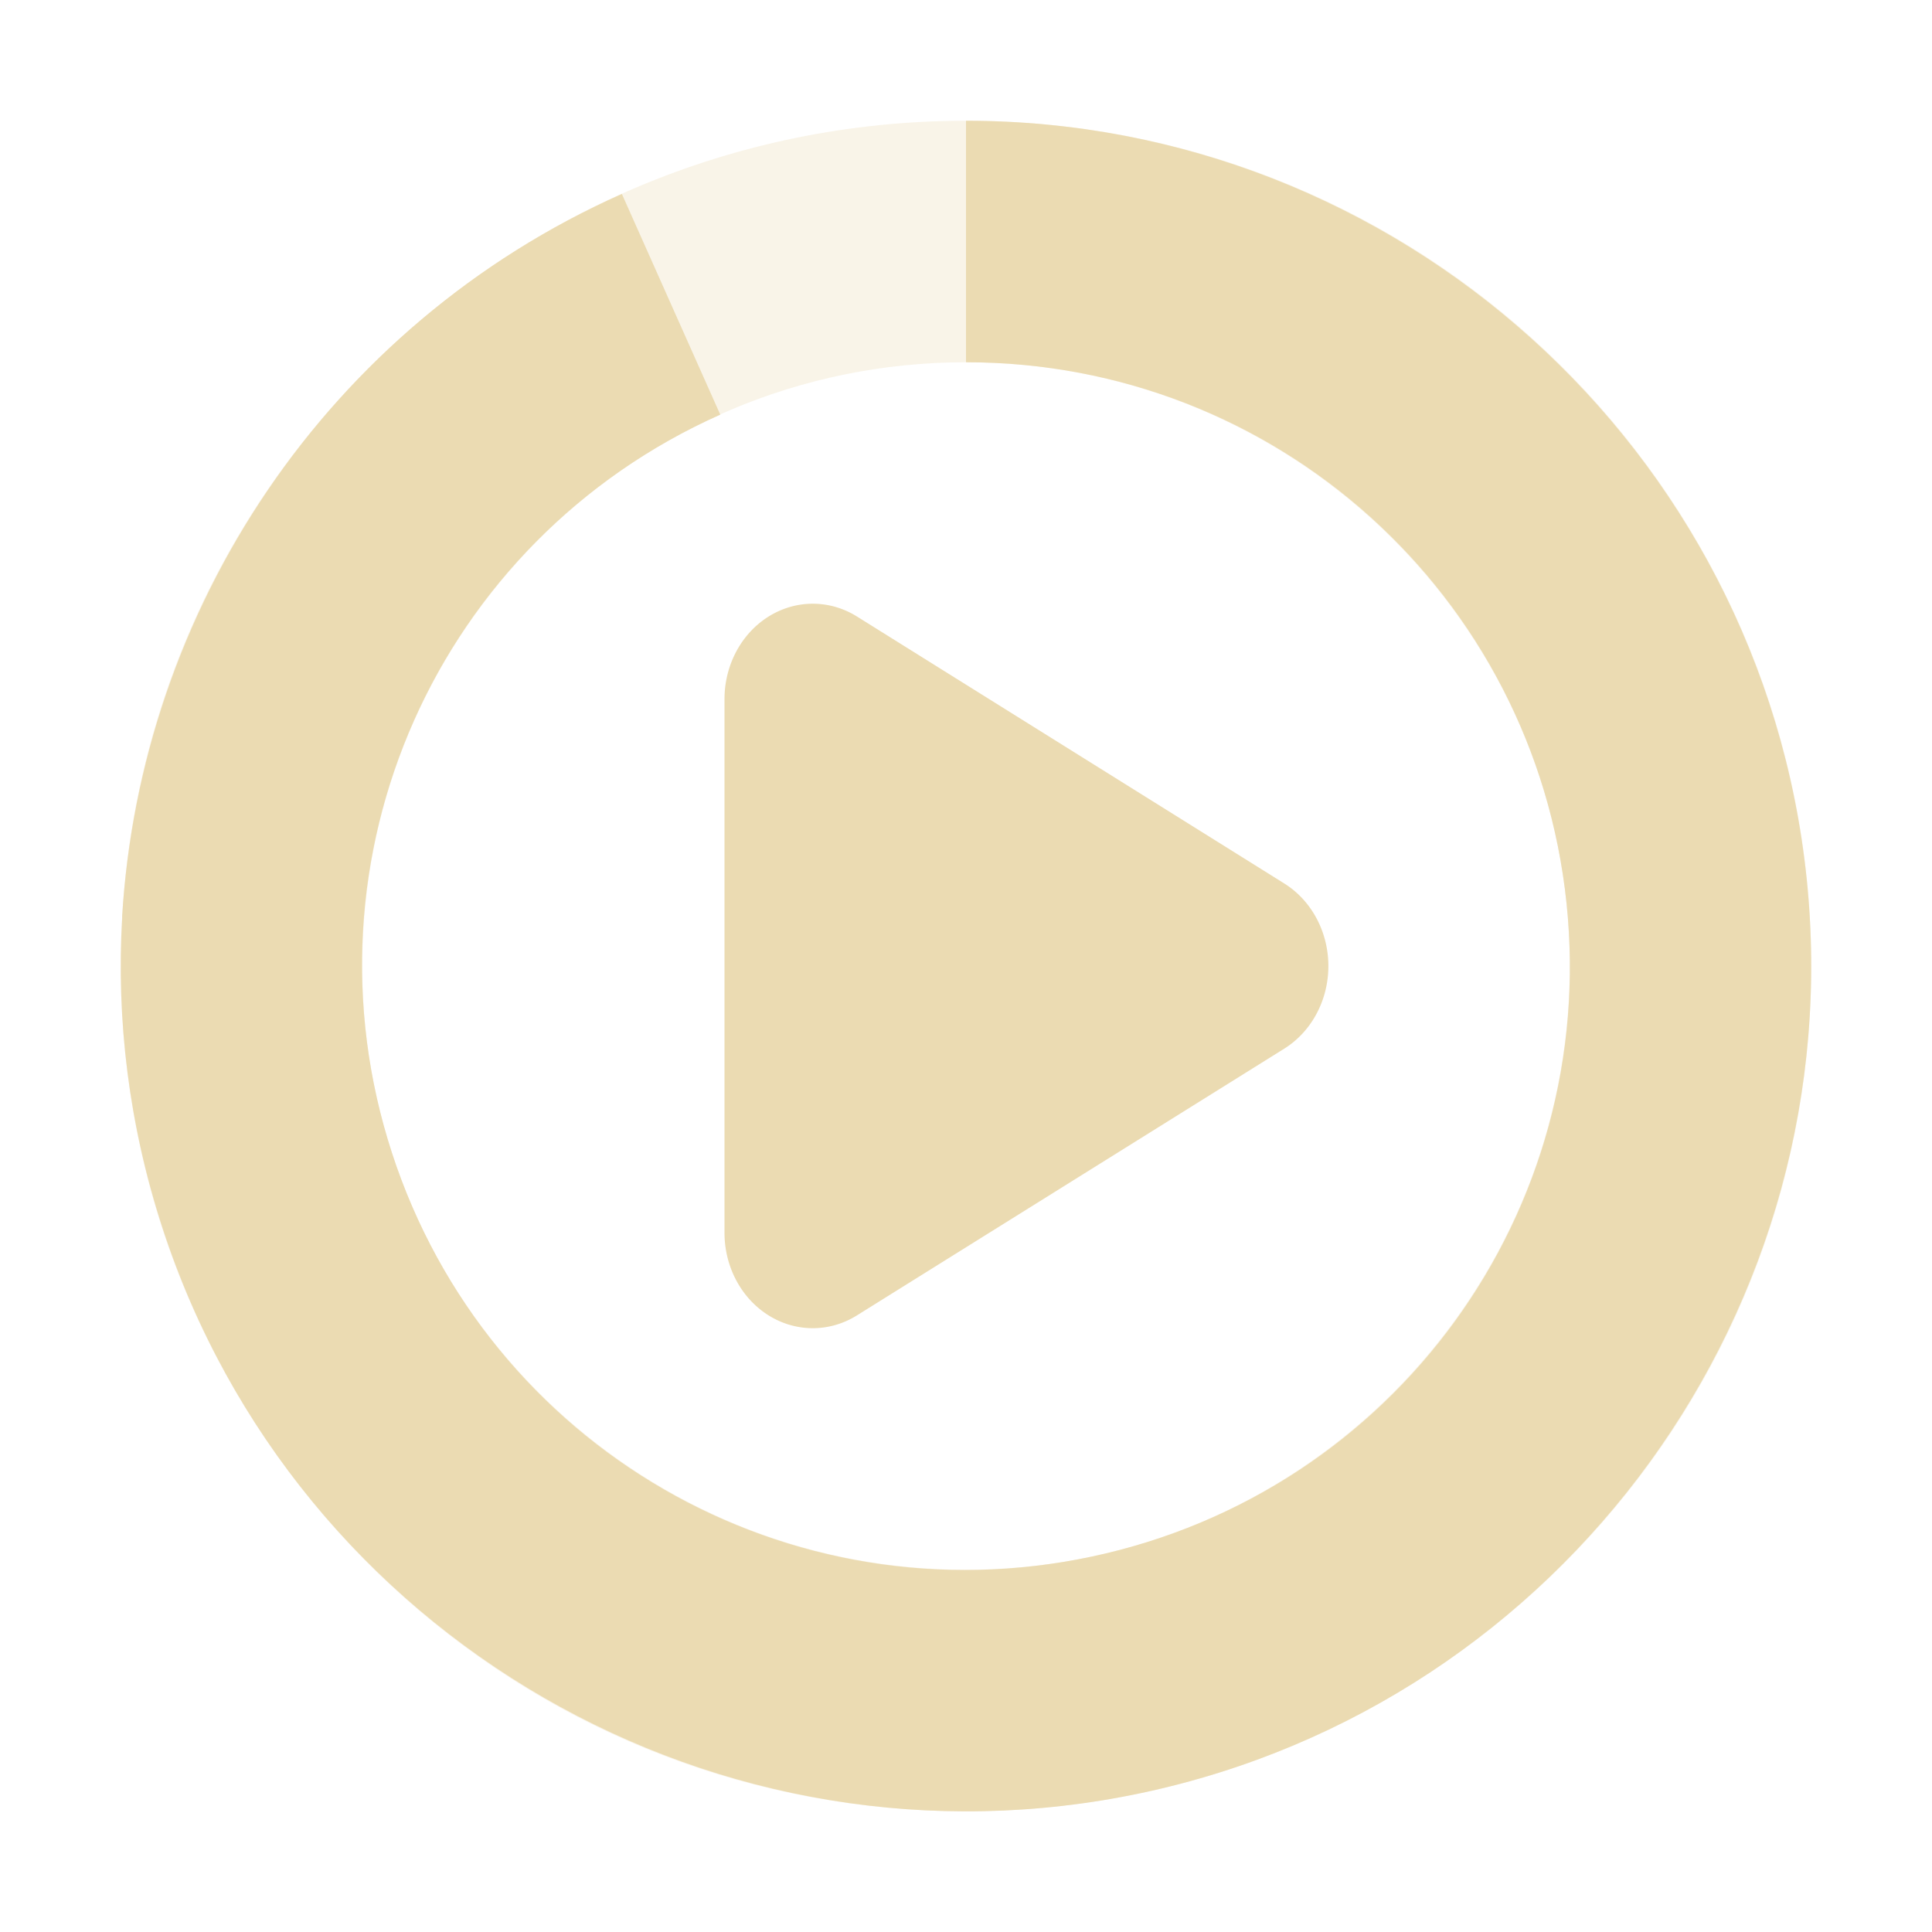
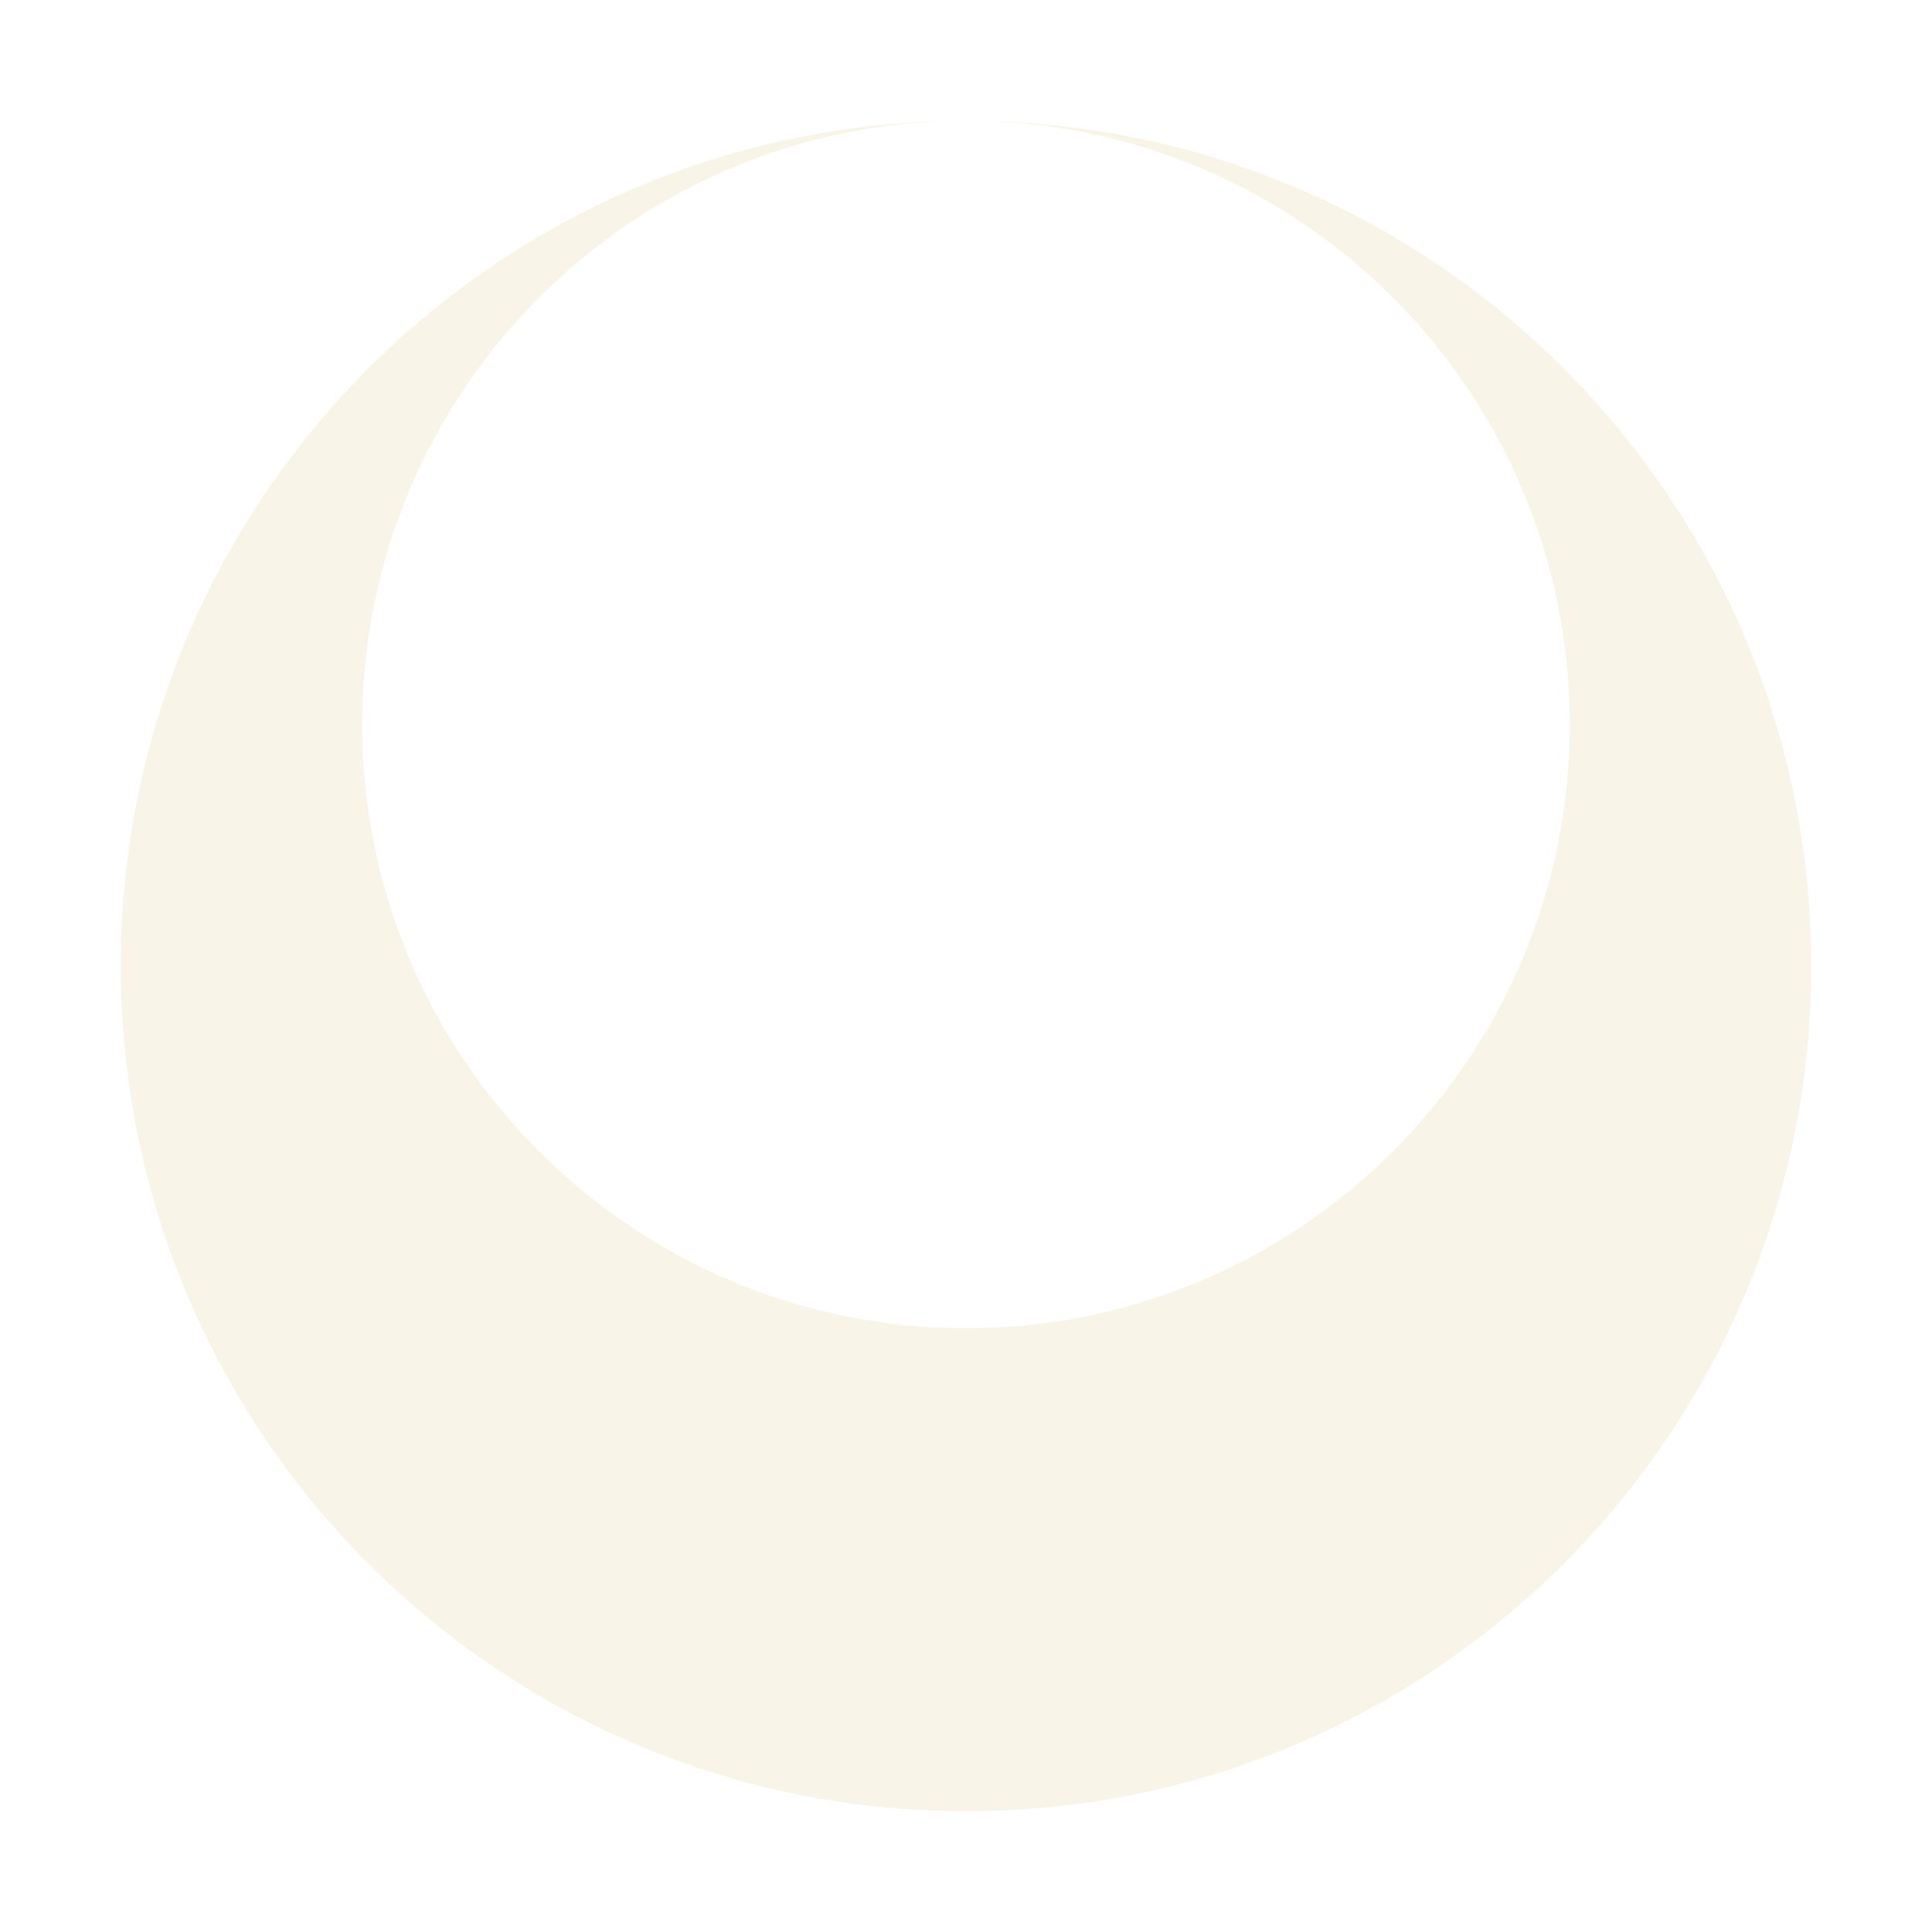
<svg xmlns="http://www.w3.org/2000/svg" width="16" height="16" version="1.1">
  <defs>
    <style id="current-color-scheme" type="text/css">.ColorScheme-Text { color:#ebdbb2; } .ColorScheme-Highlight { color:#458588; } .ColorScheme-NeutralText { color:#fe8019; } .ColorScheme-PositiveText { color:#689d6a; } .ColorScheme-NegativeText { color:#fb4934; }</style>
  </defs>
-   <path class="ColorScheme-Text" d="m6.748 5a0.731 0.79 0 0 0-0.748 0.793v4.416a0.731 0.79 0 0 0 1.096 0.685l3.539-2.209a0.731 0.79 0 0 0 0-1.369l-3.539-2.211a0.731 0.79 0 0 0-0.348-0.105z" fill="currentColor" />
-   <path class="ColorScheme-Text" d="m8 1c-3.866 0-7 3.134-7 7s3.134 7 7 7 7-3.134 7-7-3.134-7-7-7zm0 2c2.761 0 5 2.239 5 5s-2.239 5-5 5-5-2.239-5-5 2.239-5 5-5z" fill="currentColor" opacity=".3" />
-   <path class="ColorScheme-Text" d="m1.012 7.598c-0.05 0.848 0.056 1.717 0.332 2.566 1.105 3.399 4.617 5.427 8.113 4.684 3.496-0.744 5.878-4.026 5.504-7.58-0.374-3.554-3.387-6.268-6.961-6.268v2c2.567 0 4.704 1.923 4.973 4.477 0.269 2.553-1.42 4.88-3.932 5.414-2.511 0.534-5.001-0.902-5.795-3.344-0.794-2.441 0.374-5.068 2.719-6.113l-0.815-1.828c-2.448 1.091-3.988 3.448-4.139 5.992z" fill="currentColor" />
+   <path class="ColorScheme-Text" d="m8 1c-3.866 0-7 3.134-7 7s3.134 7 7 7 7-3.134 7-7-3.134-7-7-7zc2.761 0 5 2.239 5 5s-2.239 5-5 5-5-2.239-5-5 2.239-5 5-5z" fill="currentColor" opacity=".3" />
</svg>